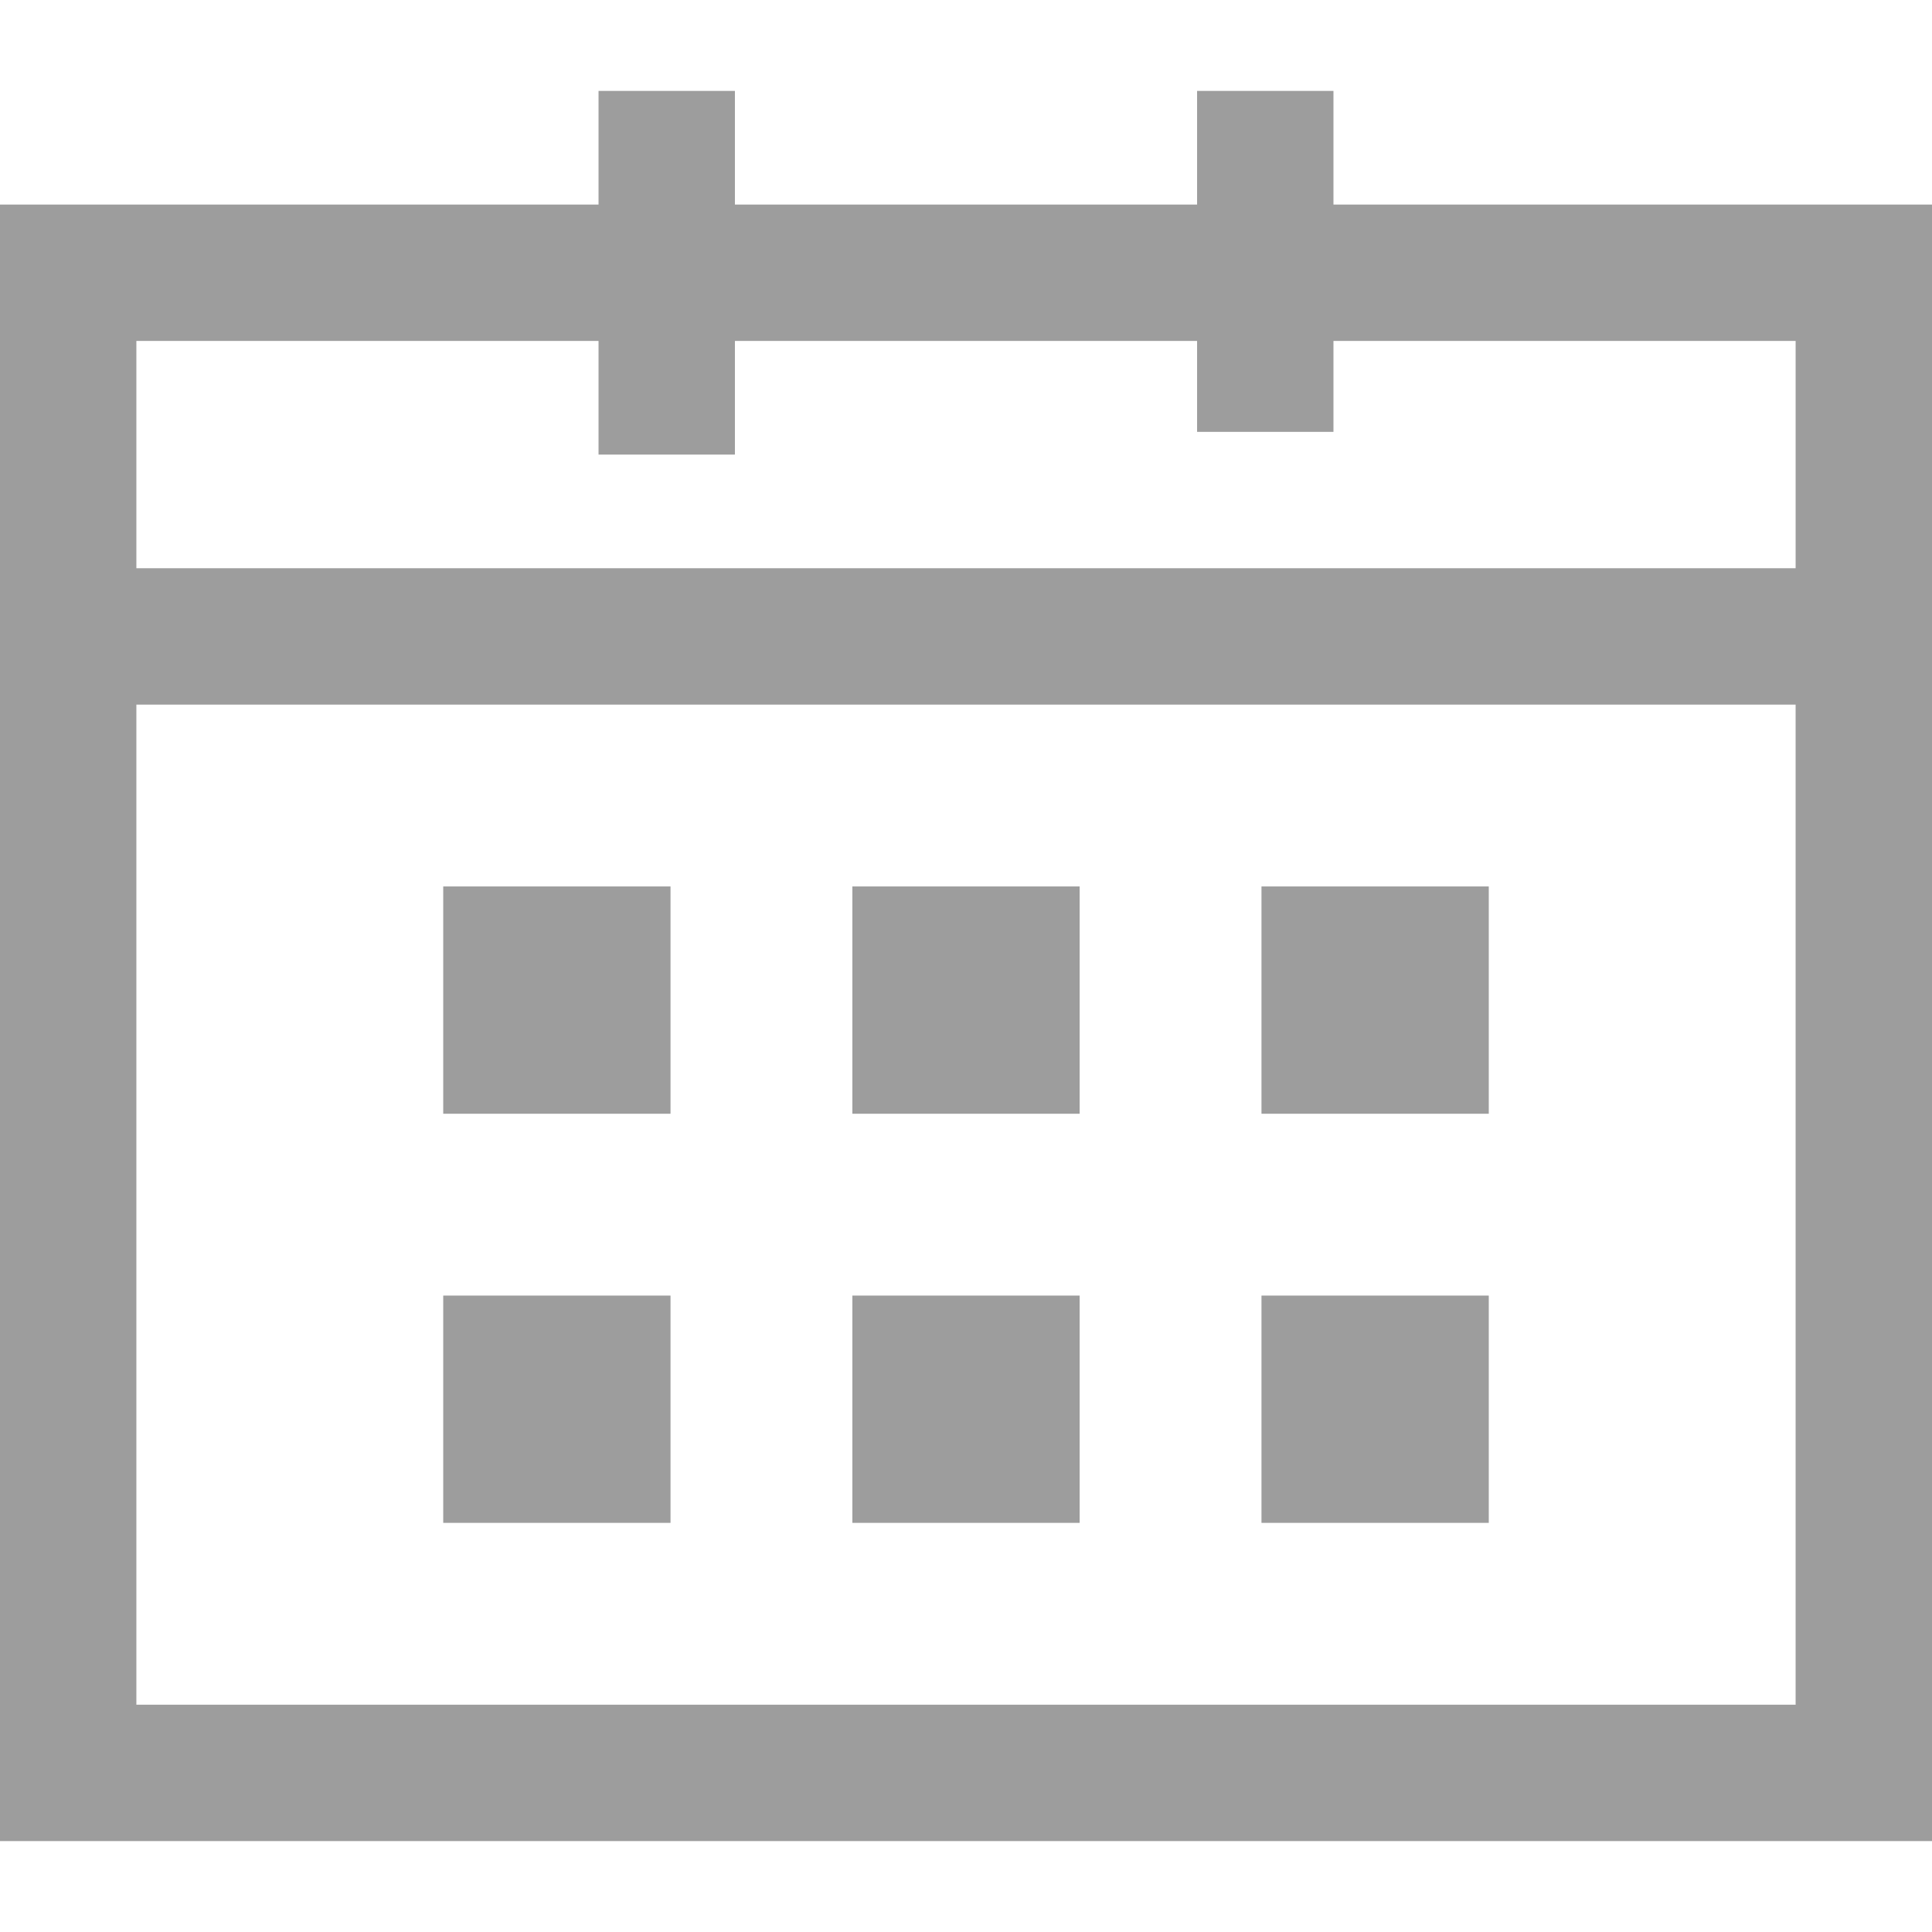
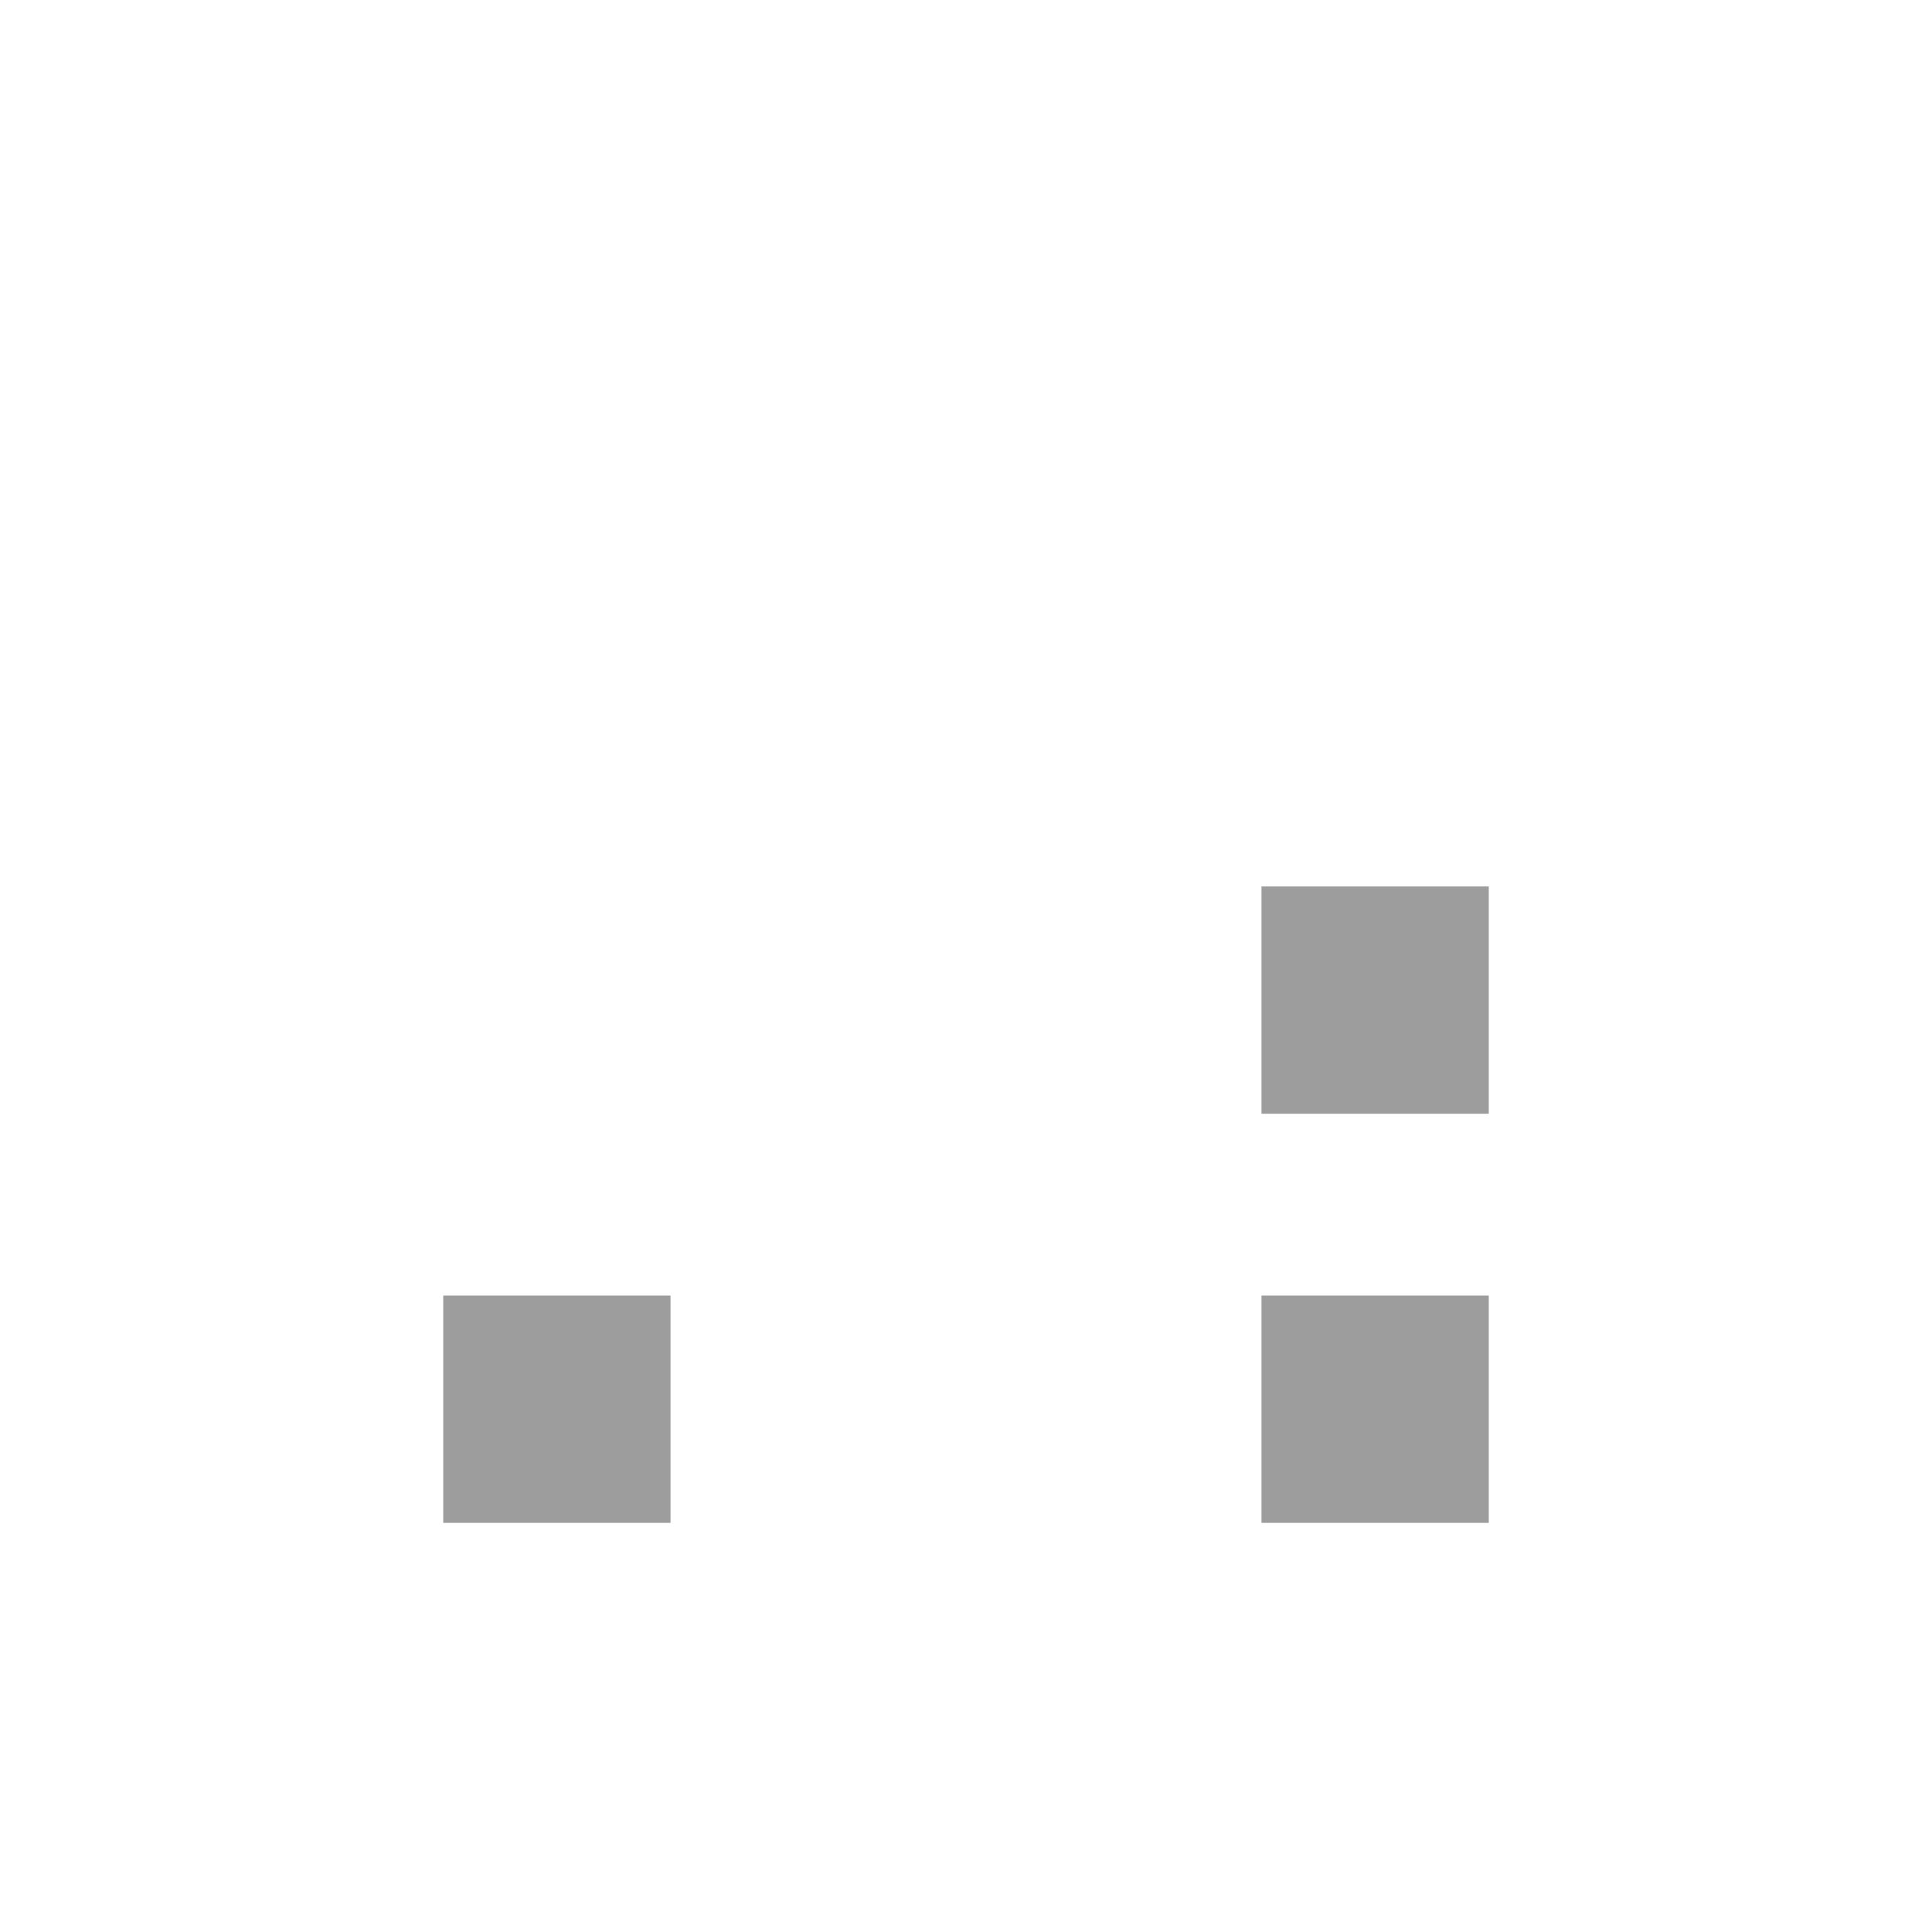
<svg xmlns="http://www.w3.org/2000/svg" version="1.1" id="Layer_1" x="0px" y="0px" viewBox="0 0 425 425" style="enable-background:new 0 0 425 425;" xml:space="preserve" width="512px" height="512px">
  <g>
-     <path d="M293.333,45V20h-30v25H161.667V20h-30v25H0v360h425V45H293.333z M131.667,75v25h30V75h101.667v20h30V75H395v50H30V75   H131.667z M30,375V155h365v220H30z" fill="#9d9d9d" />
    <rect x="97.5" y="285" width="50" height="50" fill="#9d9d9d" />
-     <rect x="187.5" y="285" width="50" height="50" fill="#9d9d9d" />
    <rect x="277.5" y="285" width="50" height="50" fill="#9d9d9d" />
-     <rect x="187.5" y="195" width="50" height="50" fill="#9d9d9d" />
    <rect x="277.5" y="195" width="50" height="50" fill="#9d9d9d" />
-     <rect x="97.5" y="195" width="50" height="50" fill="#9d9d9d" />
  </g>
  <g>
</g>
  <g>
</g>
  <g>
</g>
  <g>
</g>
  <g>
</g>
  <g>
</g>
  <g>
</g>
  <g>
</g>
  <g>
</g>
  <g>
</g>
  <g>
</g>
  <g>
</g>
  <g>
</g>
  <g>
</g>
  <g>
</g>
</svg>